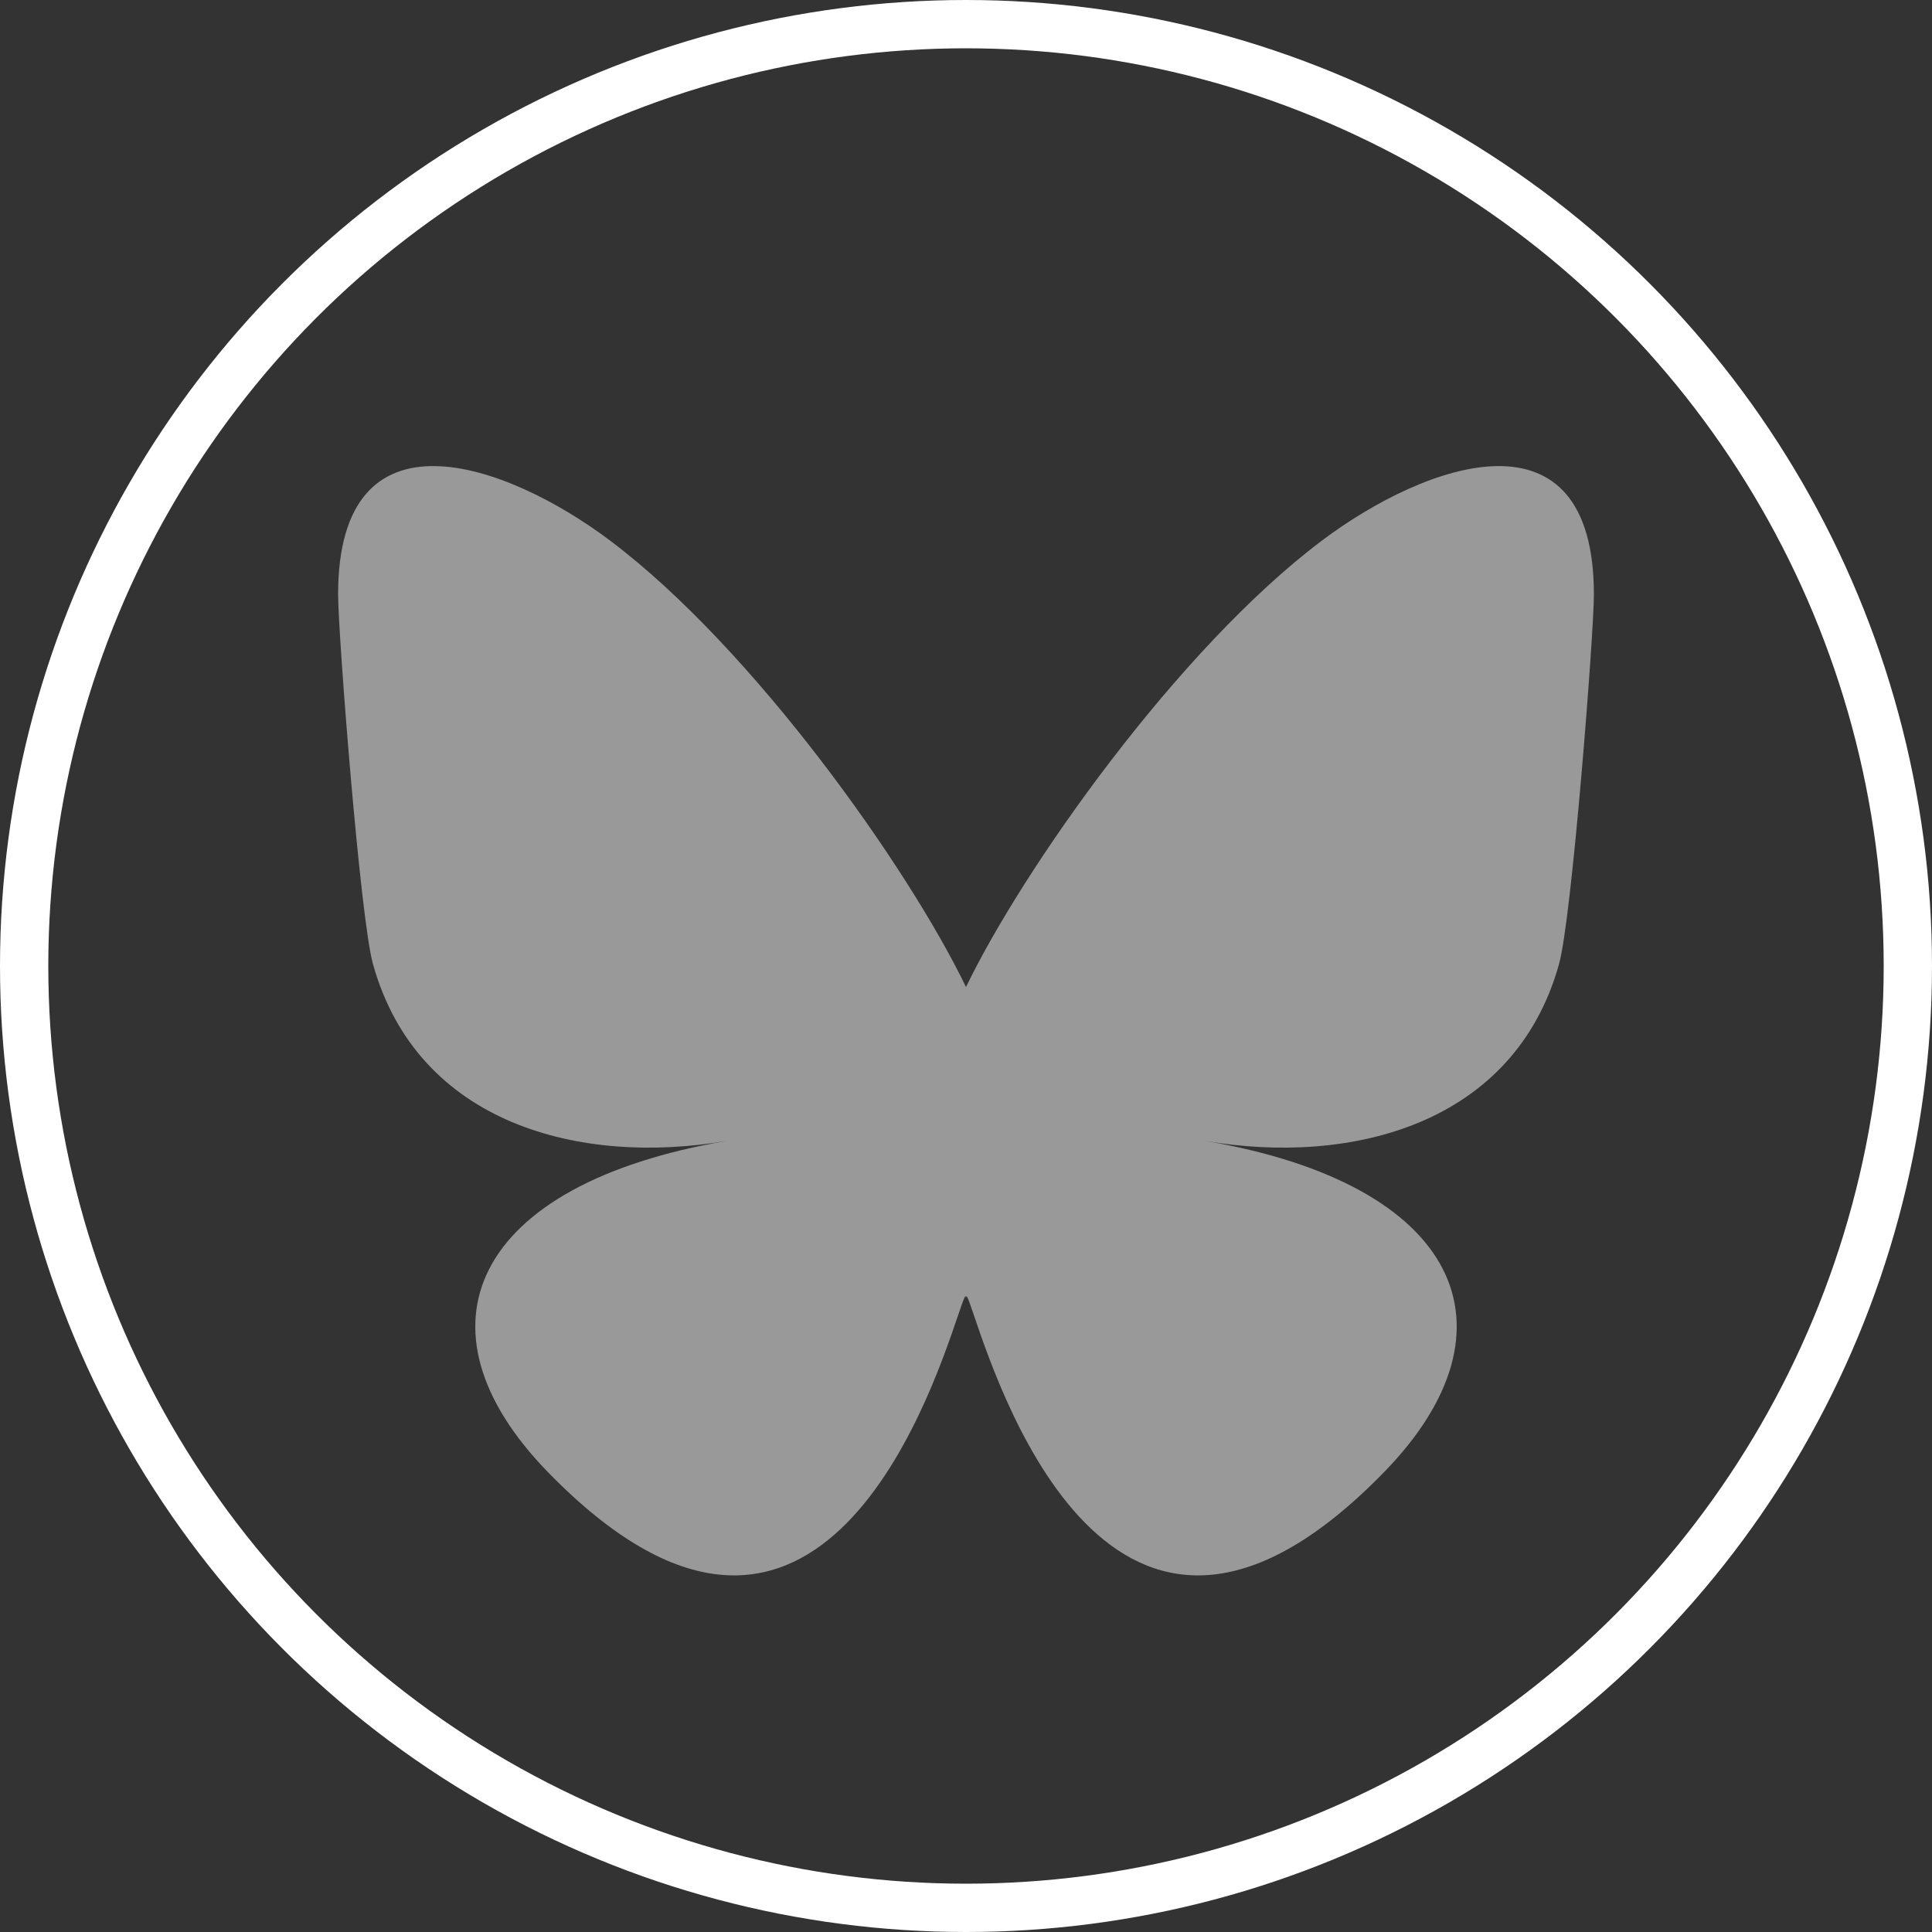
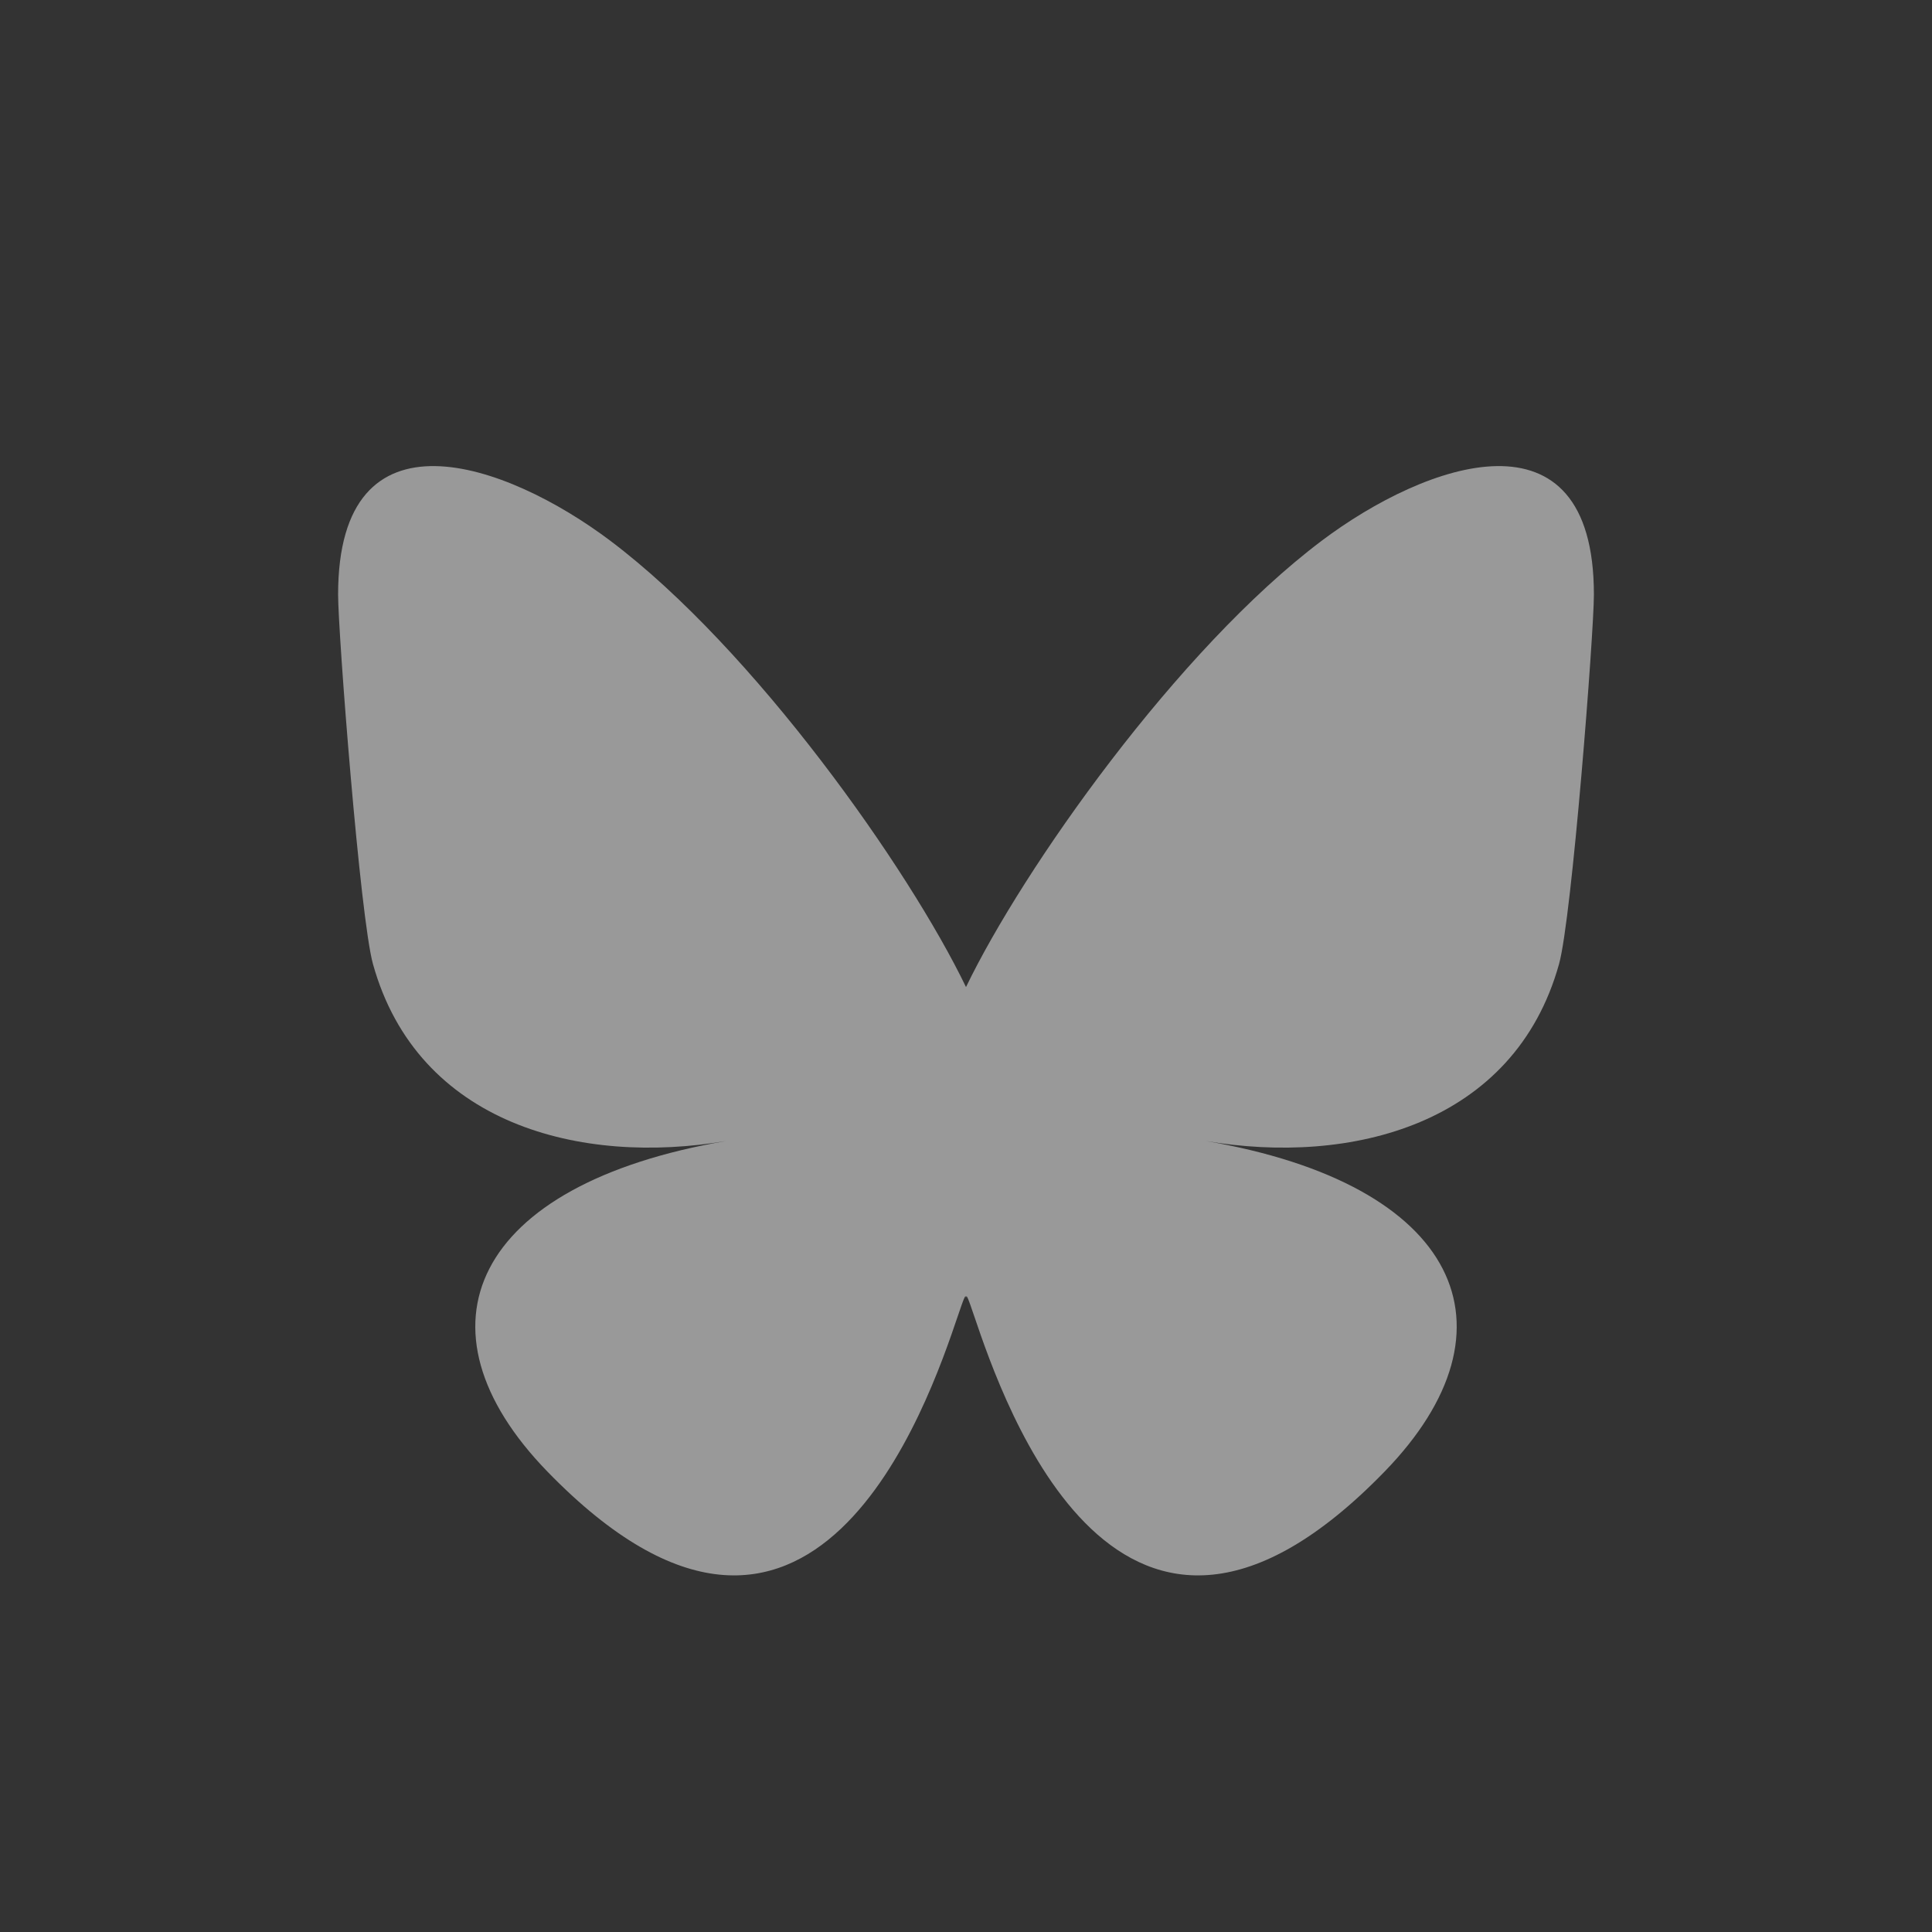
<svg xmlns="http://www.w3.org/2000/svg" width="40" height="40" viewBox="0 0 40 40" fill="none">
  <rect x="0" y="0" width="40" height="40" fill="#333333" stroke="none" />
-   <circle cx="20" cy="20" r="19.5" stroke="white" />
-   <path opacity="0.5" d="M12.636 11.196C15.617 13.441 18.823 17.993 20 20.436V26.888C20 26.751 19.947 26.906 19.833 27.24C19.219 29.05 16.82 36.116 11.334 30.468C8.445 27.494 9.782 24.52 15.04 23.622C12.032 24.136 8.65 23.287 7.722 19.96C7.455 19.003 7 13.107 7 12.311C7 8.322 10.485 9.576 12.636 11.196ZM27.364 11.196C24.383 13.441 21.177 17.993 20 20.436V26.888C20 26.751 20.053 26.906 20.167 27.24C20.781 29.05 23.18 36.116 28.666 30.468C31.555 27.494 30.218 24.52 24.959 23.622C27.968 24.136 31.35 23.287 32.278 19.96C32.545 19.003 33 13.107 33 12.311C33 8.322 29.515 9.576 27.364 11.196Z" fill="white" />
+   <path opacity="0.5" d="M12.636 11.196C15.617 13.441 18.823 17.993 20 20.436V26.888C20 26.751 19.947 26.906 19.833 27.24C19.219 29.05 16.82 36.116 11.334 30.468C8.445 27.494 9.782 24.52 15.04 23.622C12.032 24.136 8.65 23.287 7.722 19.96C7.455 19.003 7 13.107 7 12.311C7 8.322 10.485 9.576 12.636 11.196M27.364 11.196C24.383 13.441 21.177 17.993 20 20.436V26.888C20 26.751 20.053 26.906 20.167 27.24C20.781 29.05 23.18 36.116 28.666 30.468C31.555 27.494 30.218 24.52 24.959 23.622C27.968 24.136 31.35 23.287 32.278 19.96C32.545 19.003 33 13.107 33 12.311C33 8.322 29.515 9.576 27.364 11.196Z" fill="white" />
</svg>